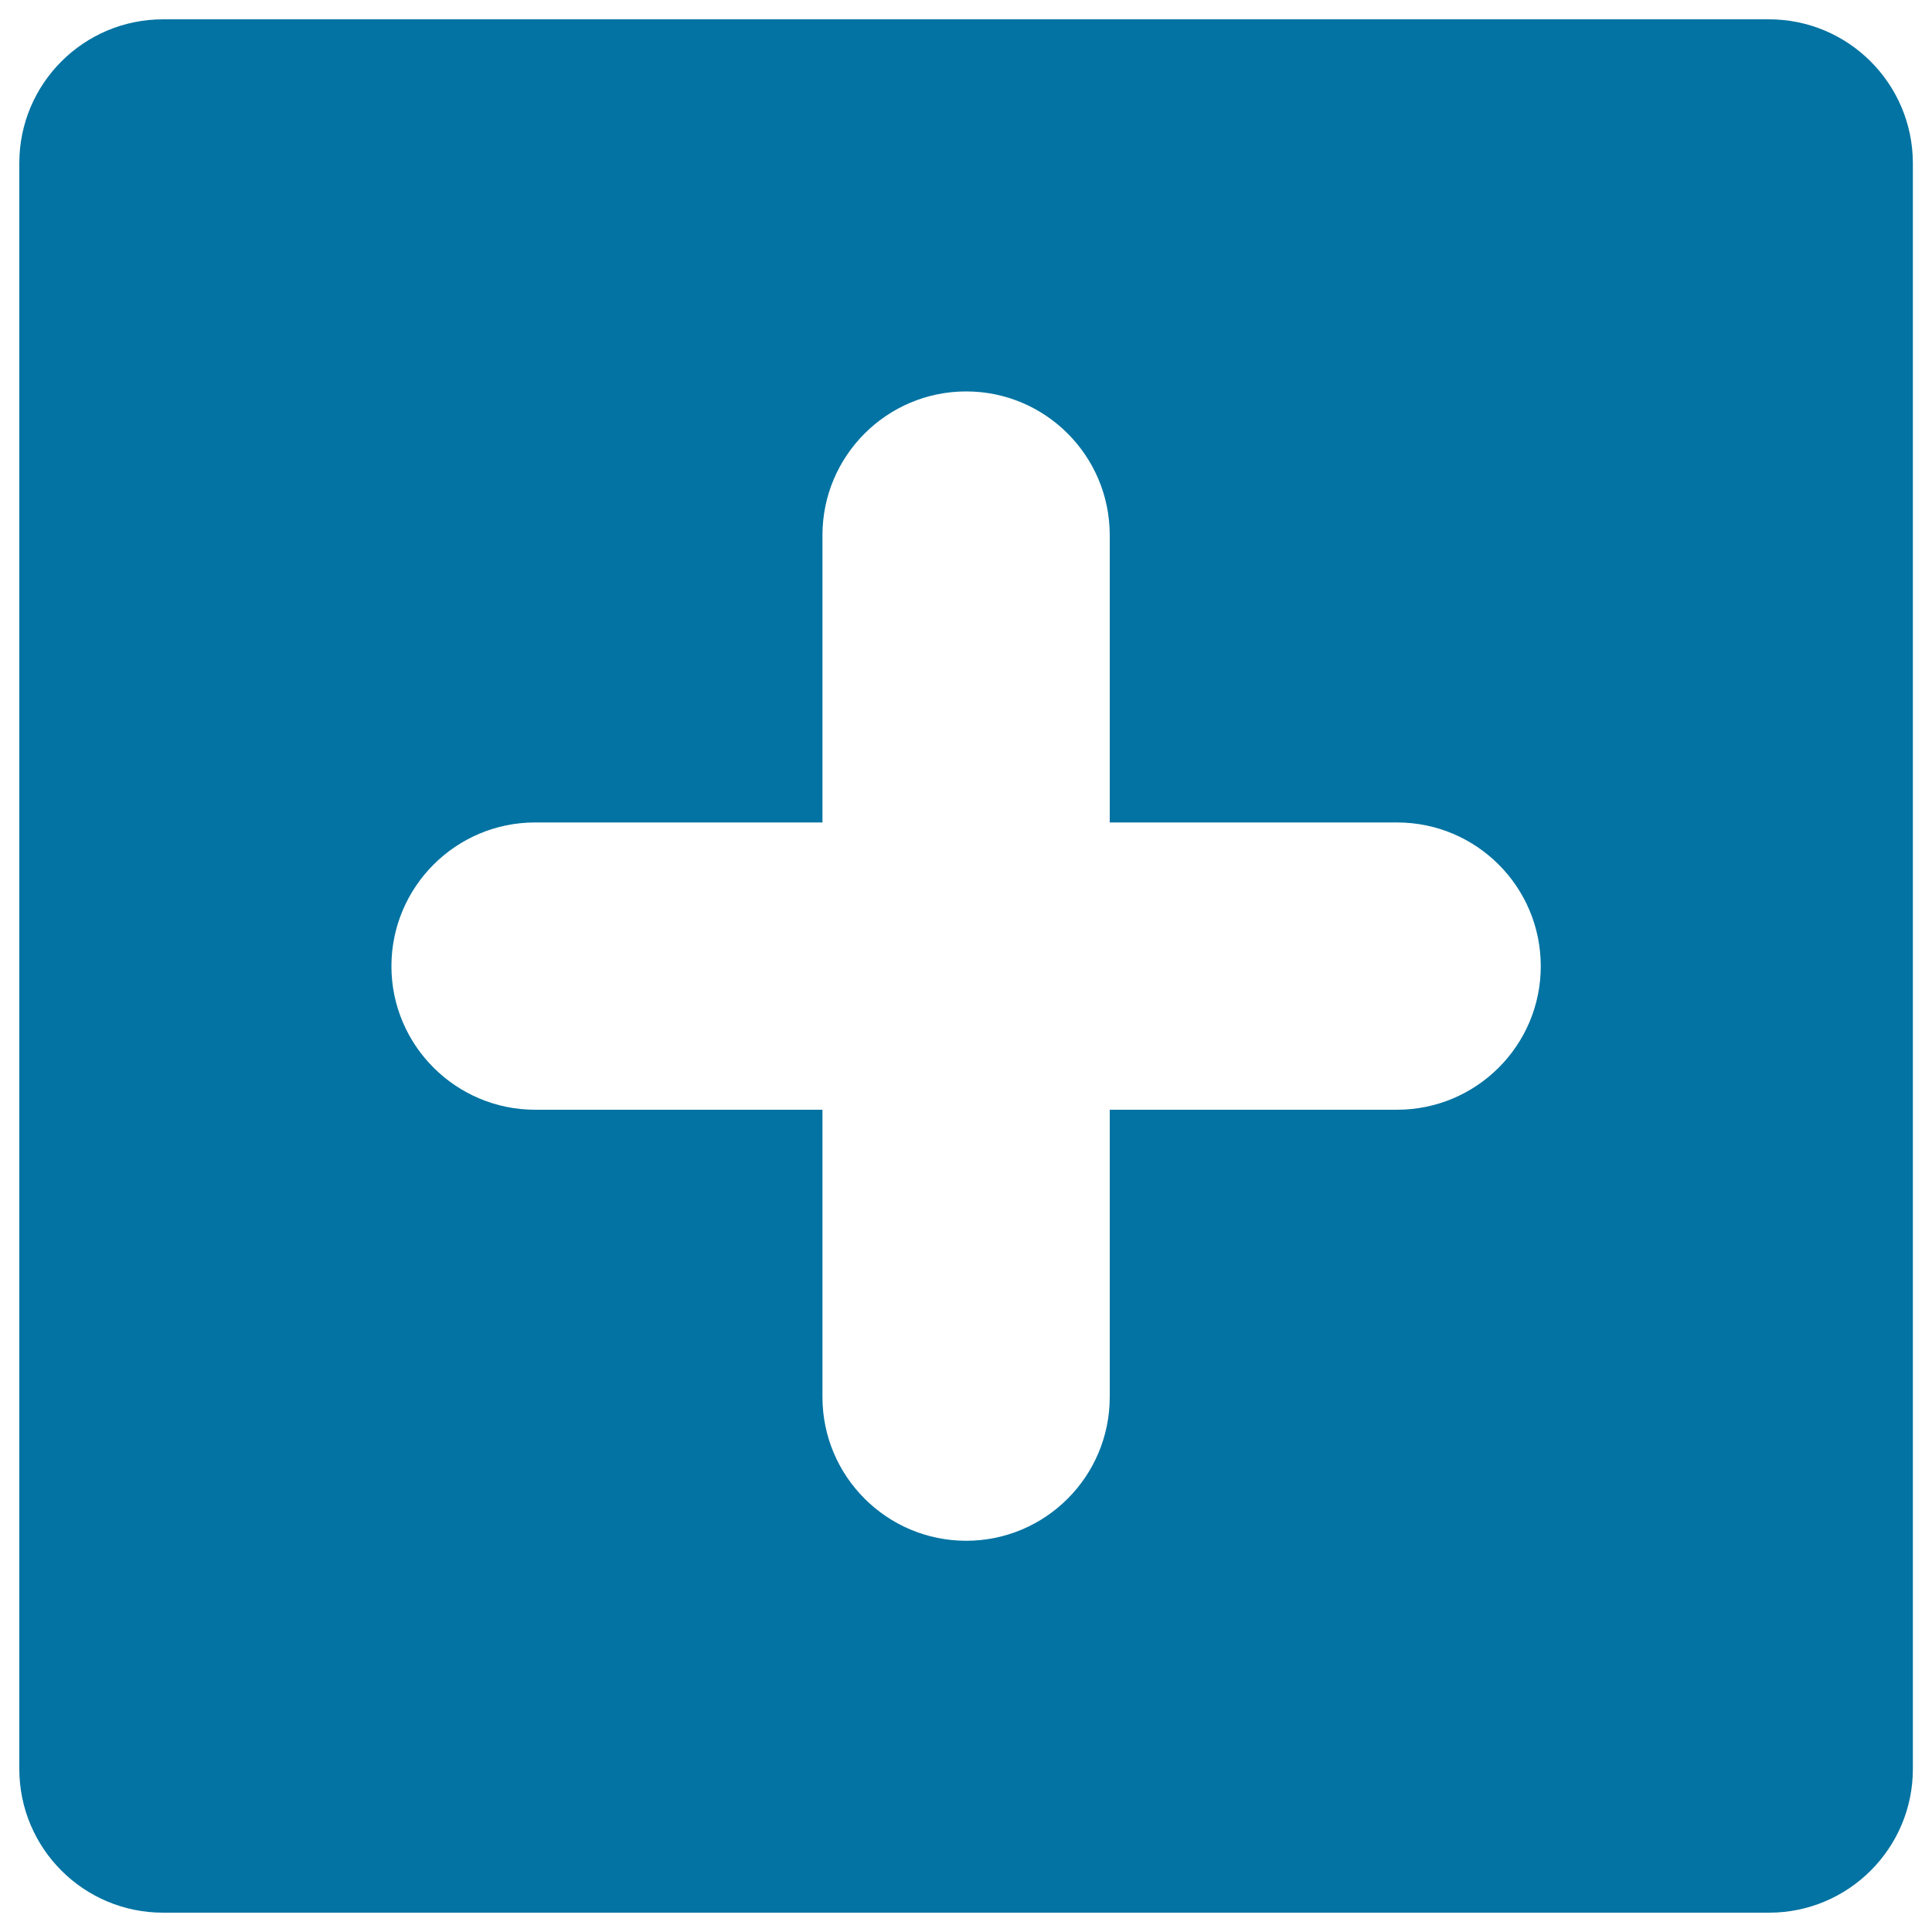
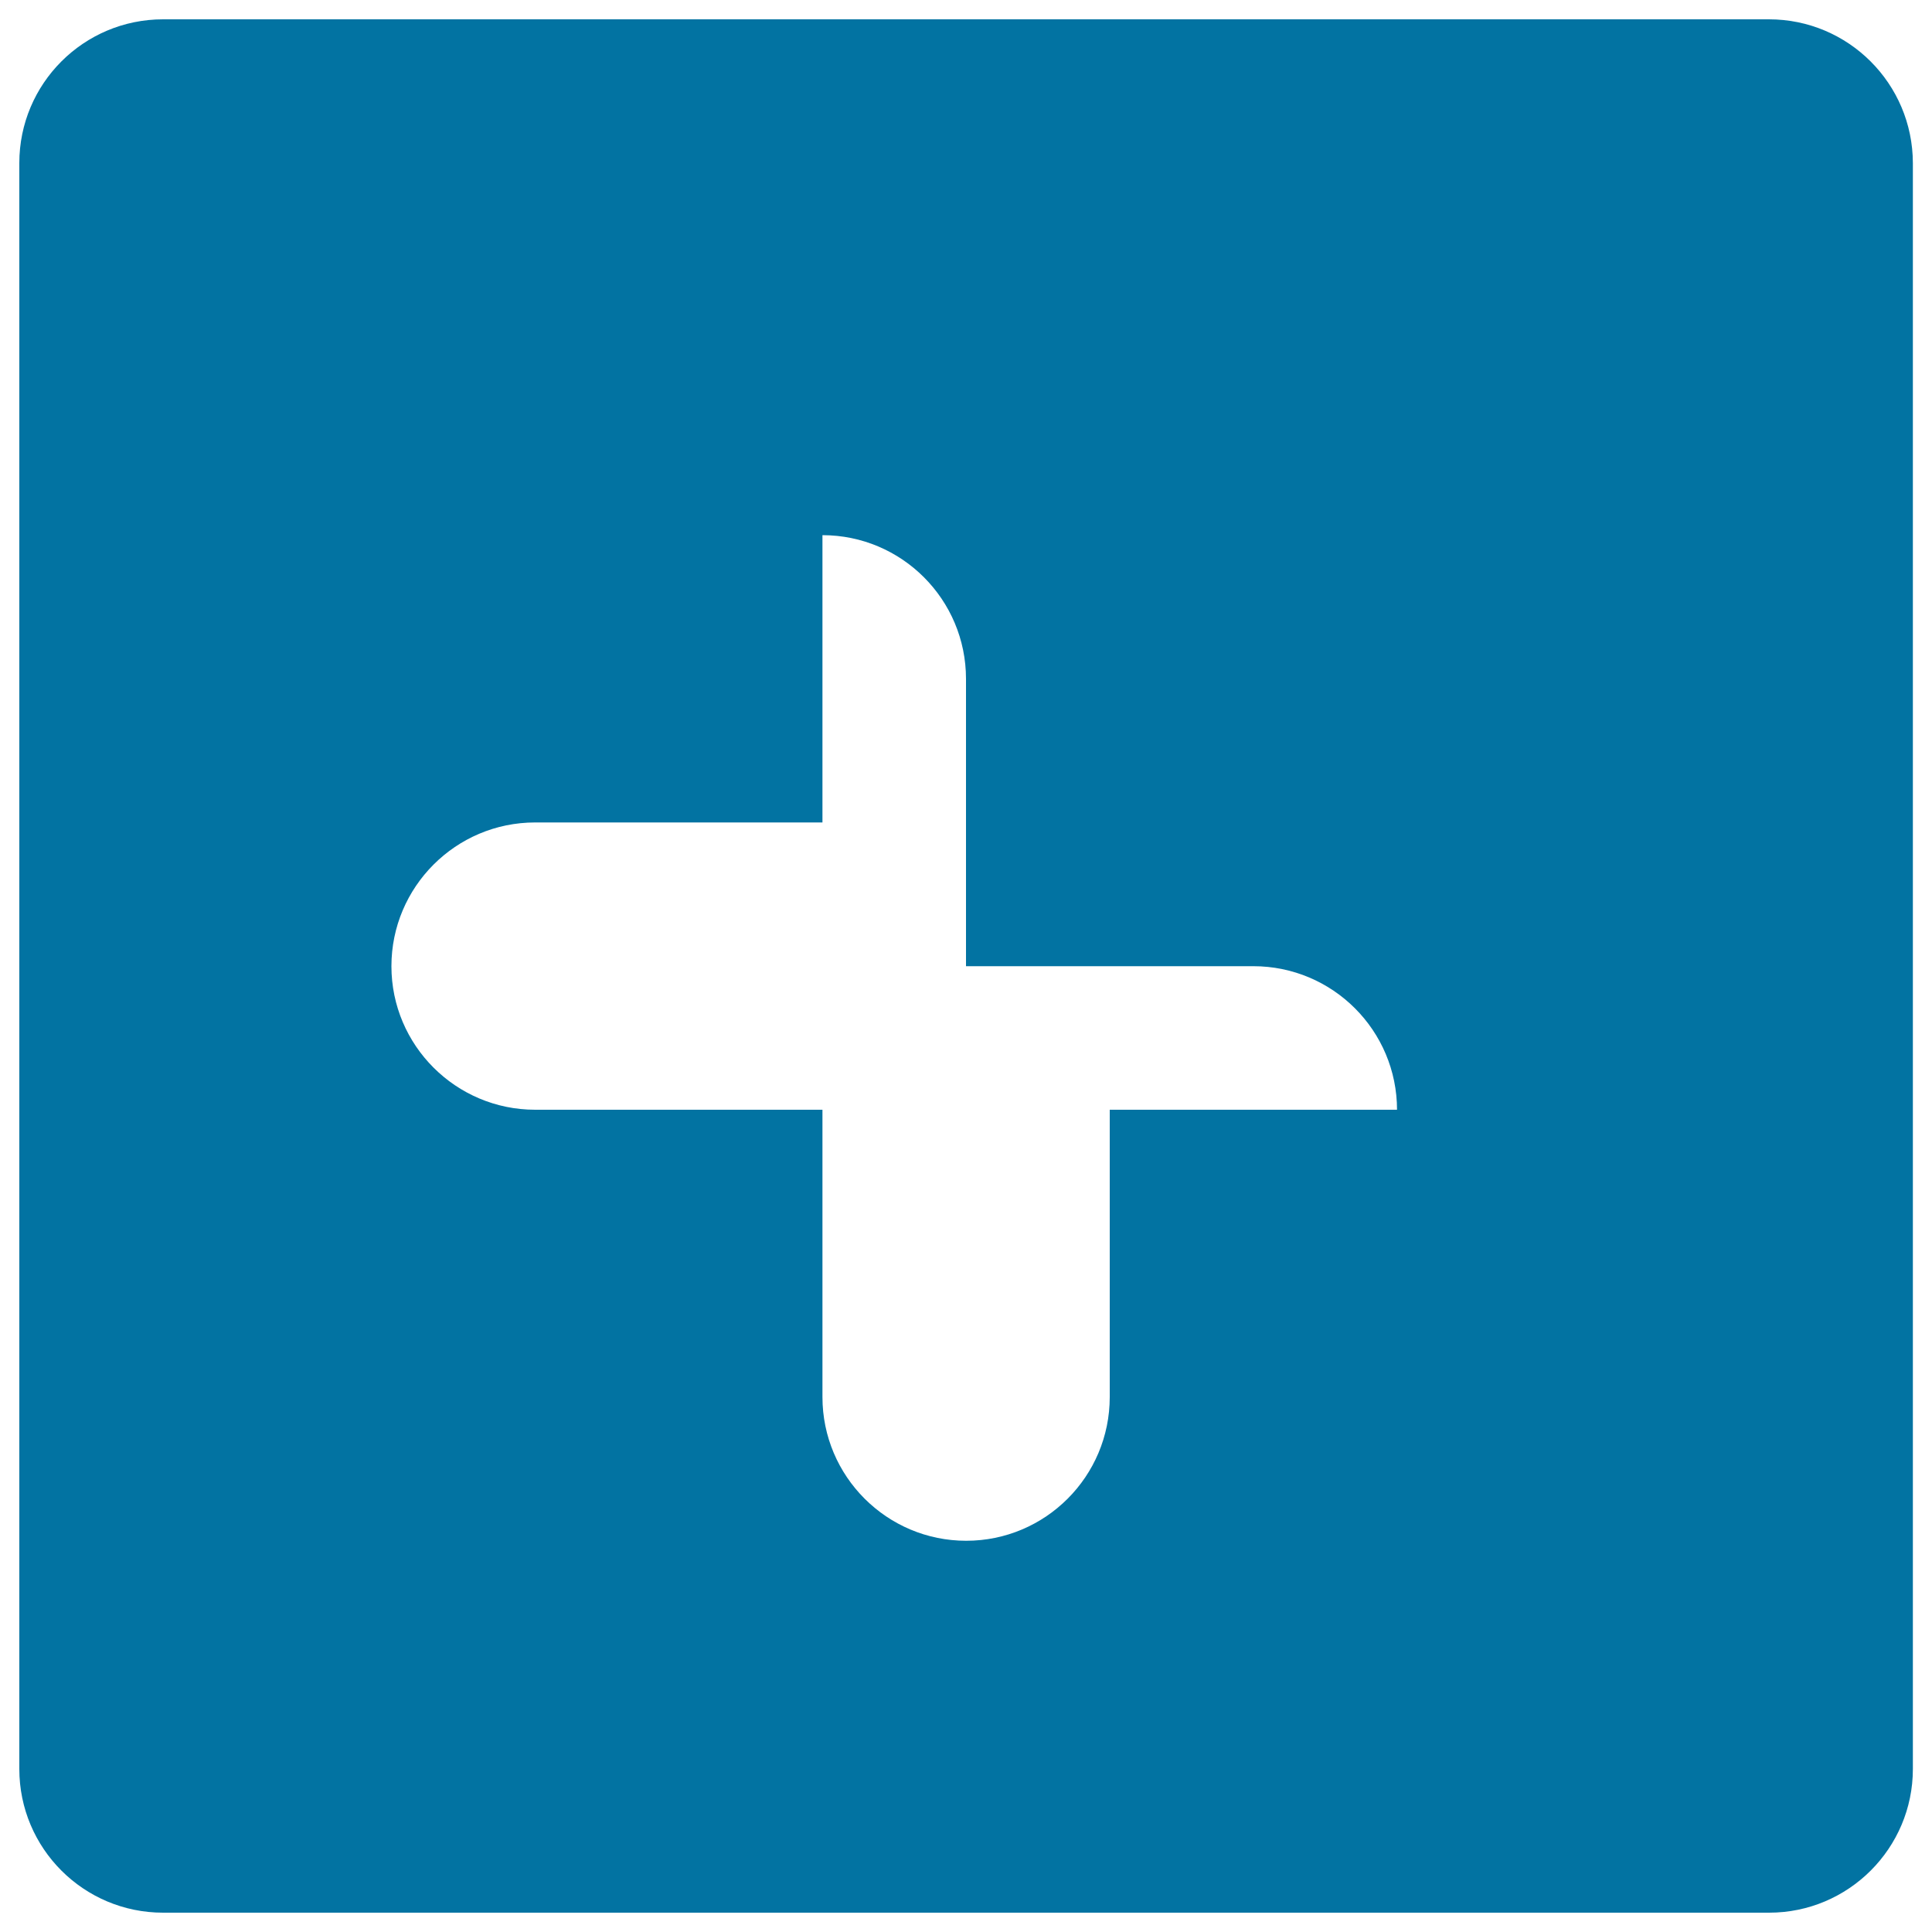
<svg xmlns="http://www.w3.org/2000/svg" viewBox="0 0 1000 1000" style="fill:#0273a2">
  <title>White Plus Inside A Black Square Symbol SVG icon</title>
  <g>
-     <path d="M915.6,10H84.4C43.3,10,10,43.3,10,84.4v831.2c0,41.1,33.3,74.4,74.4,74.4h831.3c41,0,74.4-33.3,74.4-74.4V84.4C990,43.3,956.7,10,915.6,10z M723.1,574.4H574.4v148.7c0,41.1-33.3,74.4-74.3,74.4c-41,0-74.4-33.3-74.4-74.4V574.4H277c-41,0-74.4-33.3-74.4-74.3s33.3-74.4,74.4-74.4h148.7V277c0-41,33.3-74.4,74.4-74.4c41,0,74.3,33.3,74.3,74.4v148.7h148.7c41.1,0,74.4,33.3,74.4,74.4S764.1,574.4,723.1,574.4z" />
+     <path d="M915.6,10H84.4C43.3,10,10,43.3,10,84.4v831.2c0,41.1,33.3,74.4,74.4,74.4h831.3c41,0,74.4-33.3,74.4-74.4V84.4C990,43.3,956.7,10,915.6,10z M723.1,574.4H574.4v148.7c0,41.1-33.3,74.4-74.3,74.4c-41,0-74.4-33.3-74.4-74.4V574.4H277c-41,0-74.4-33.3-74.4-74.3s33.3-74.4,74.4-74.4h148.7V277c41,0,74.3,33.3,74.3,74.4v148.7h148.7c41.1,0,74.4,33.3,74.4,74.4S764.1,574.4,723.1,574.4z" />
  </g>
</svg>